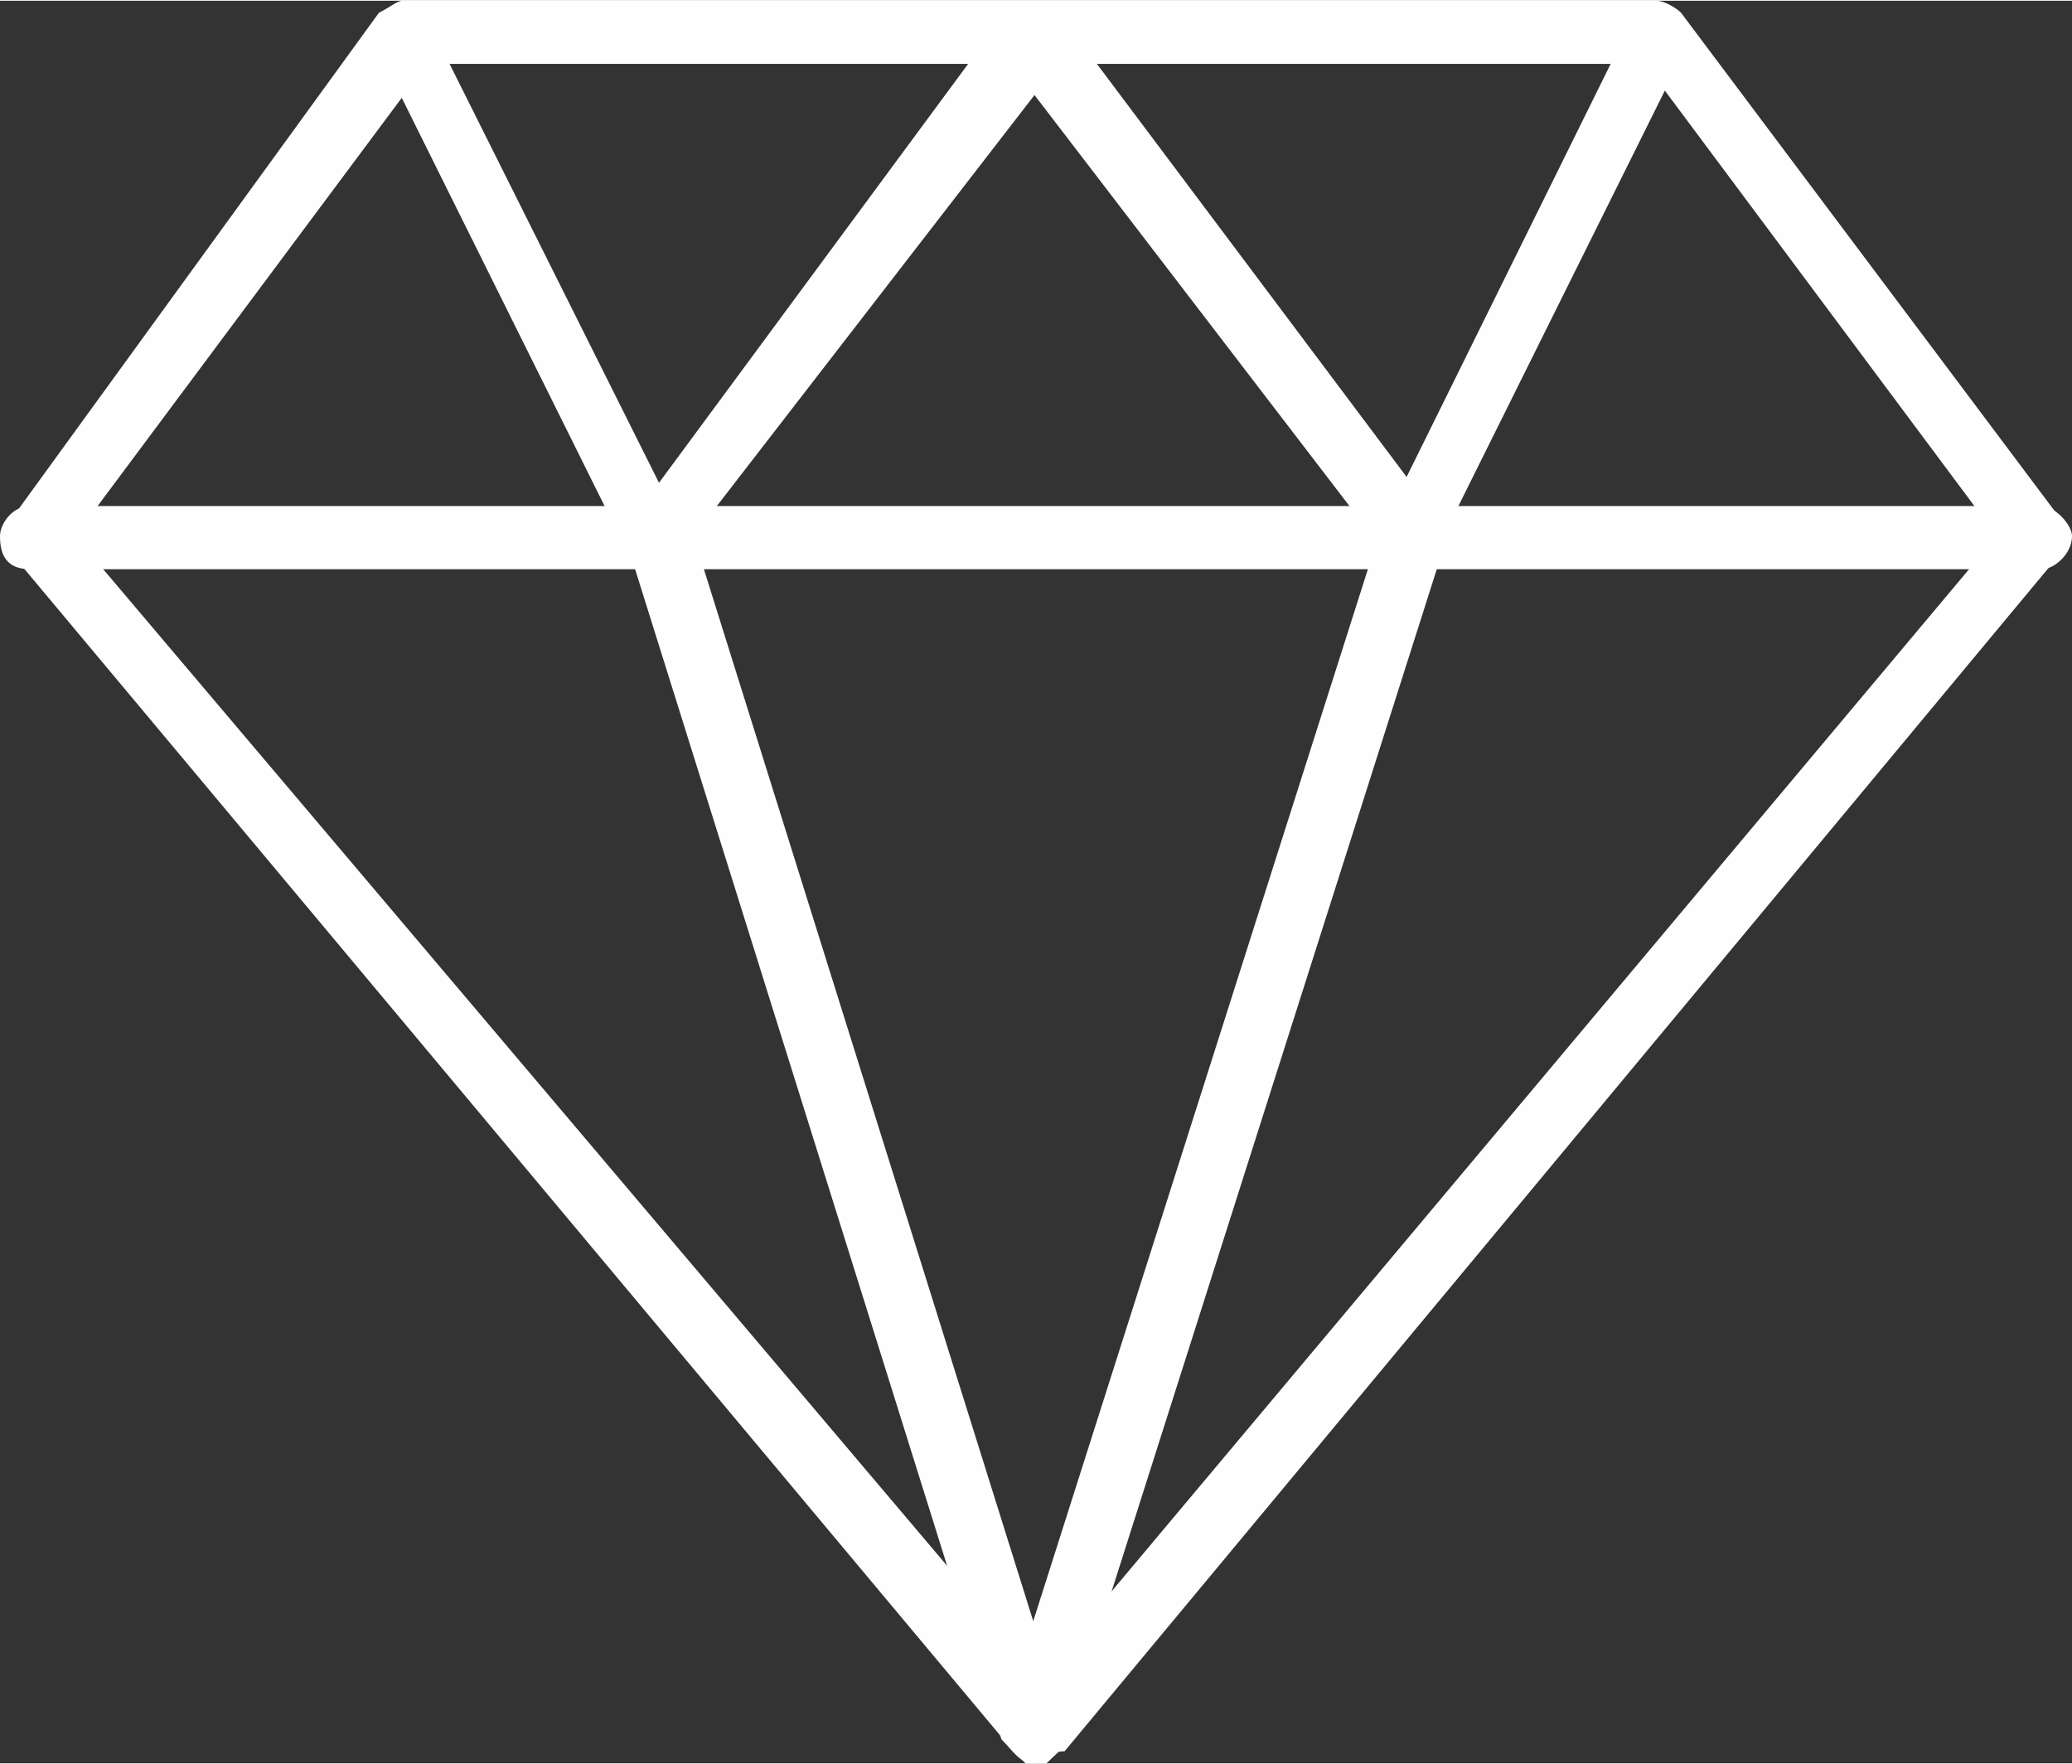
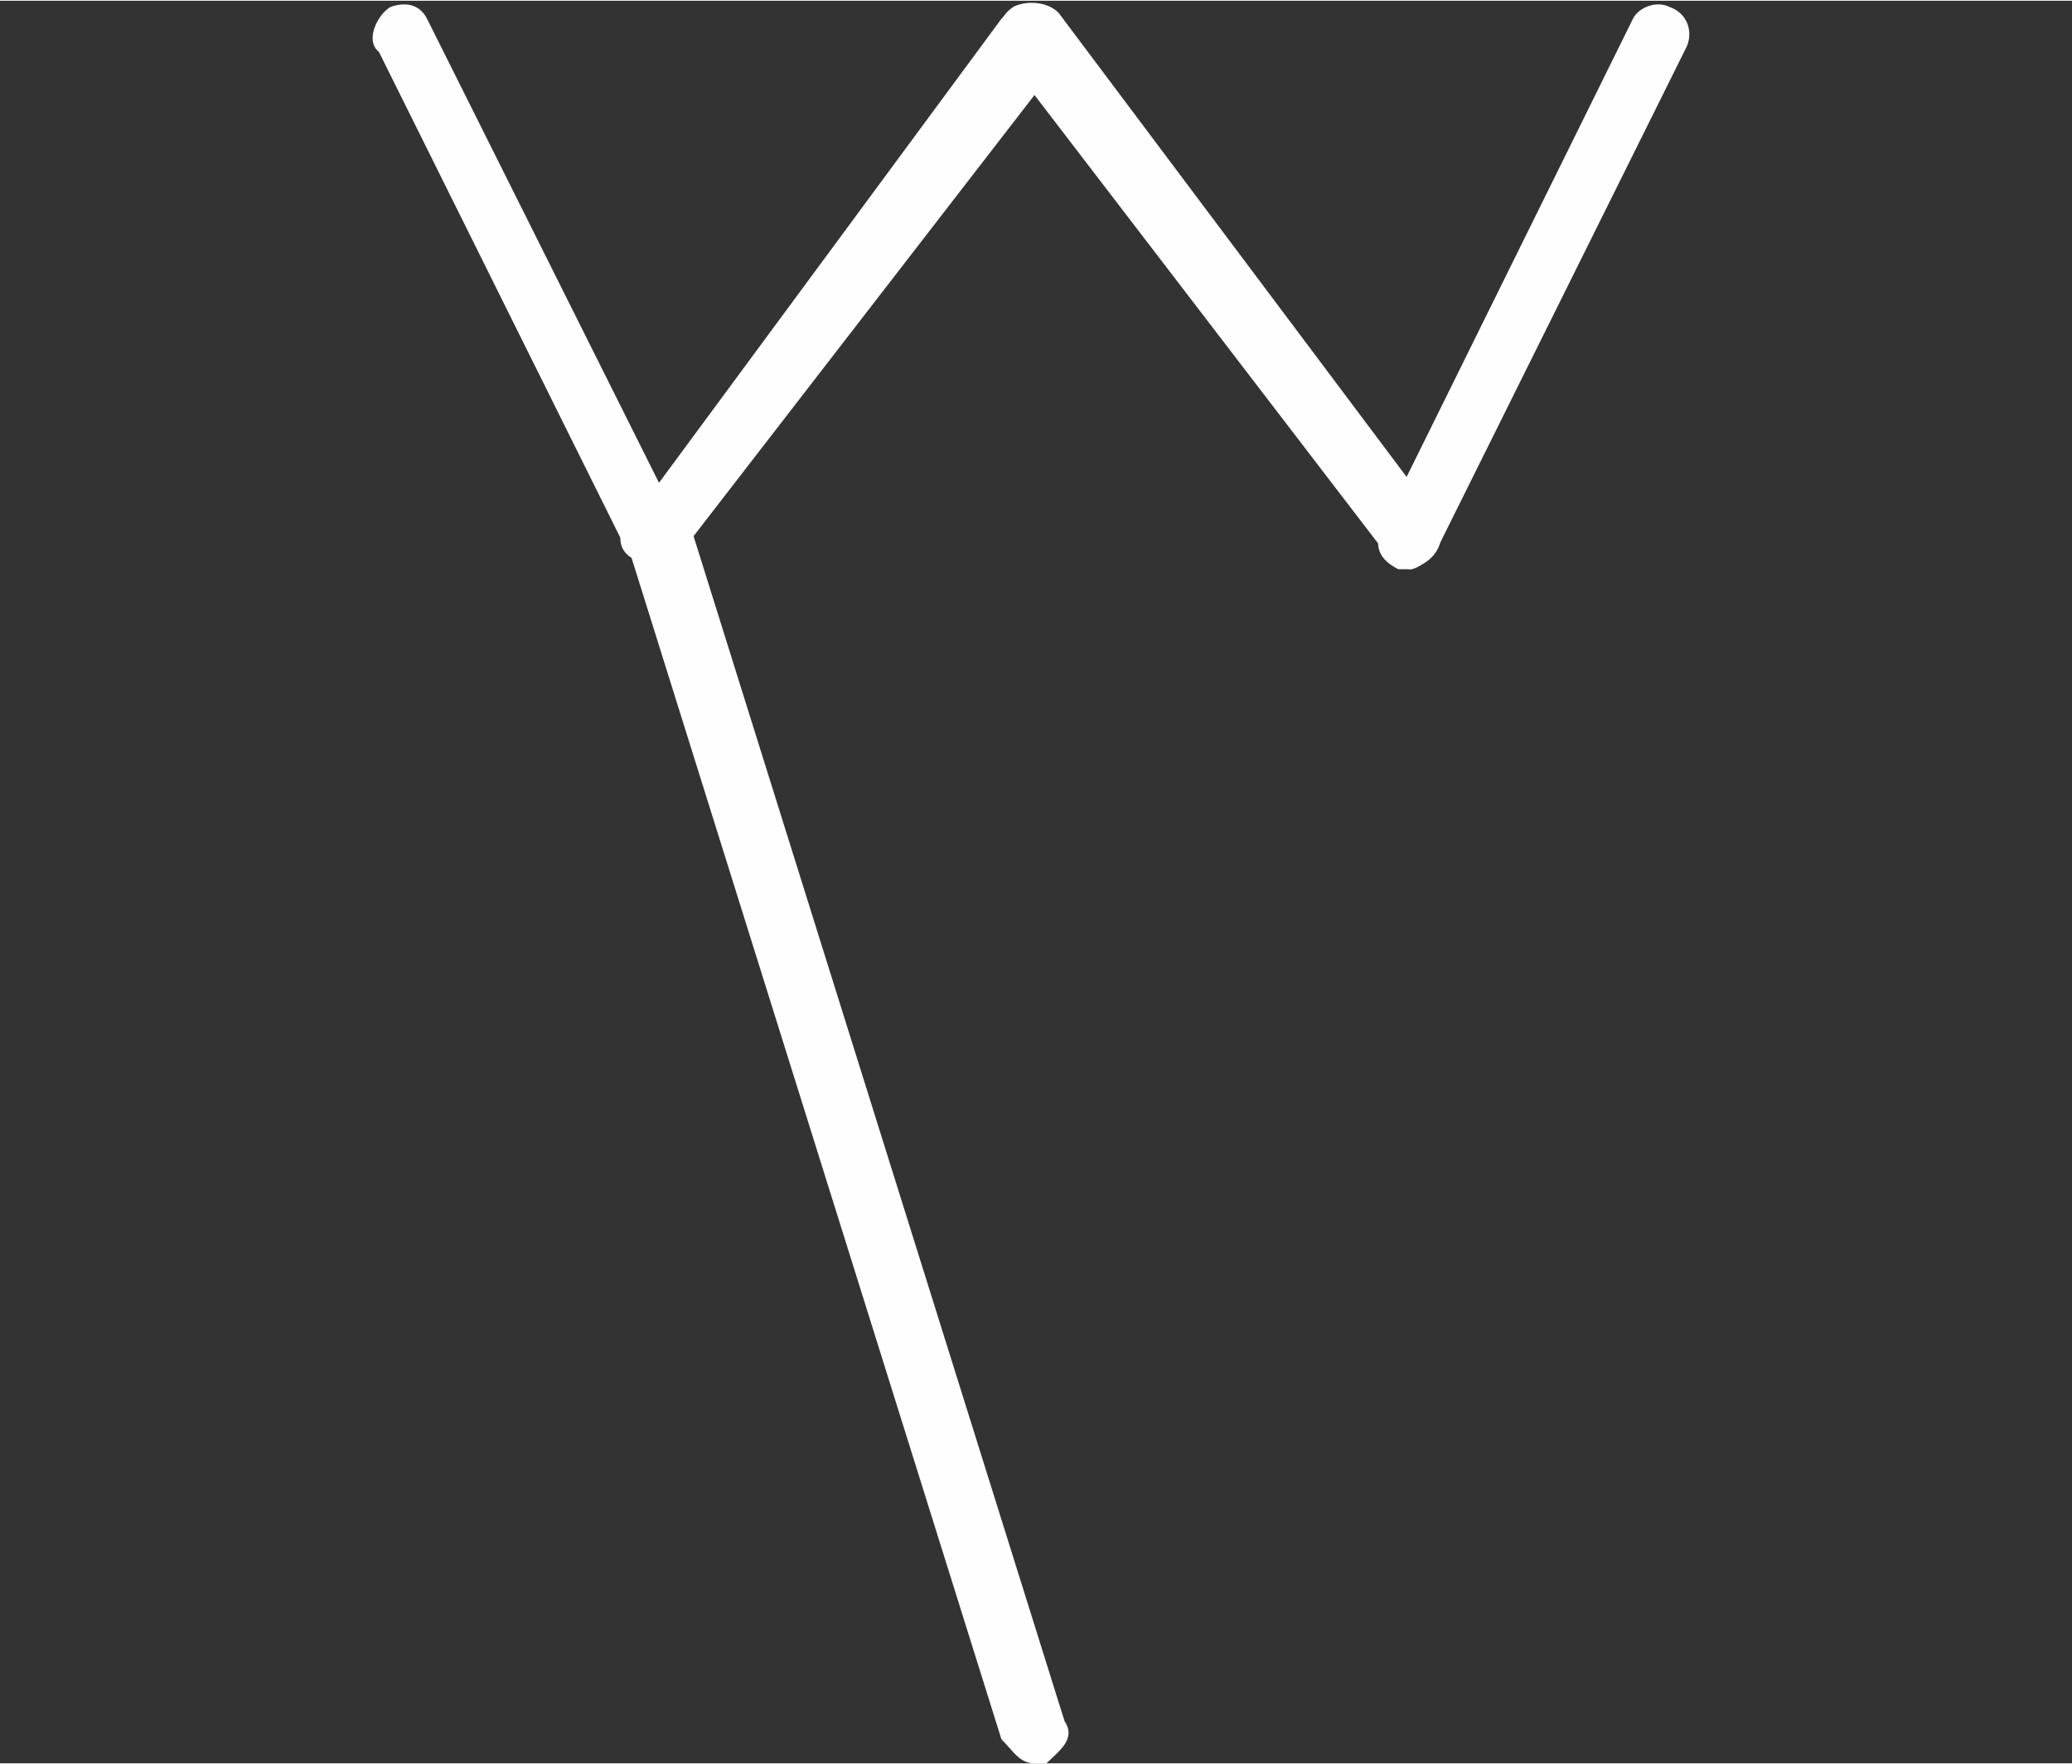
<svg xmlns="http://www.w3.org/2000/svg" xml:space="preserve" width="1.593in" height="1.356in" version="1.1" style="shape-rendering:geometricPrecision; text-rendering:geometricPrecision; image-rendering:optimizeQuality; fill-rule:evenodd; clip-rule:evenodd" viewBox="0 0 689 586">
  <rect x="0" y="0" width="689" height="586" fill="#333333" stroke="none" />
  <defs>
    <style type="text/css">
   
    .fil0 {fill:#FEFEFE}
   
  </style>
  </defs>
  <g id="Layer_x0020_1">
    <g id="_339190445072">
      <g id="_1099376558816">
-         <path class="fil0" d="M346 584c-2,0 -7,-2 -9,-2l-333 -398c-2,-2 -2,-6 0,-12l122 -168c4,-2 6,-4 8,-4l417 0c2,0 6,2 8,4l126 168c2,2 2,10 0,12l-331 398c-4,0 -6,2 -8,2l0 0zm-321 -406l321 379 318 -379 -117 -157 -405 0 -117 157zm0 0z" />
        <g>
-           <path class="fil0" d="M679 189l-669 0c-8,0 -10,-5 -10,-11 0,-4 4,-10 10,-10l669 0c4,0 10,6 10,10 0,6 -6,11 -10,11l0 0zm0 0z" />
-           <path class="fil0" d="M344 586c0,0 -3,0 -3,0 -4,-4 -8,-8 -8,-14l126 -396c2,-4 8,-8 12,-8 7,4 9,8 9,14l-126 396c-2,4 -6,8 -10,8l0 0zm0 0z" />
          <path class="fil0" d="M344 586c-5,0 -7,-4 -11,-8l-124 -396c-4,-6 0,-10 7,-14 6,-3 10,4 14,8l124 396c4,6 -2,10 -6,14 -4,0 -4,0 -4,0l0 0zm0 0z" />
          <path class="fil0" d="M220 189c-6,0 -8,-3 -11,-5l-83 -167c-5,-4 0,-13 4,-15 6,-2 10,0 12,4l84 168c4,4 0,12 -4,15 0,0 -2,0 -2,0l0 0zm0 0z" />
          <path class="fil0" d="M220 189c-4,0 -6,0 -8,-3 -7,-2 -7,-10 -3,-12l124 -168c4,-4 11,-4 17,-2 4,2 4,11 2,17l-126 163c-2,2 -4,5 -6,5l0 0zm0 0z" />
          <path class="fil0" d="M469 189c-2,0 -4,-3 -8,-5l-128 -167c-2,-4 -2,-11 4,-15 4,-2 11,-2 15,2l126 168c2,4 2,10 -3,14 -4,3 -6,3 -6,3l0 0zm0 0z" />
          <path class="fil0" d="M469 189c-2,0 -4,0 -4,0 -6,-3 -8,-7 -6,-13l84 -170c2,-4 8,-6 12,-4 6,2 8,8 6,13l-83 167c-3,4 -7,7 -9,7l0 0zm0 0z" />
        </g>
      </g>
    </g>
  </g>
</svg>